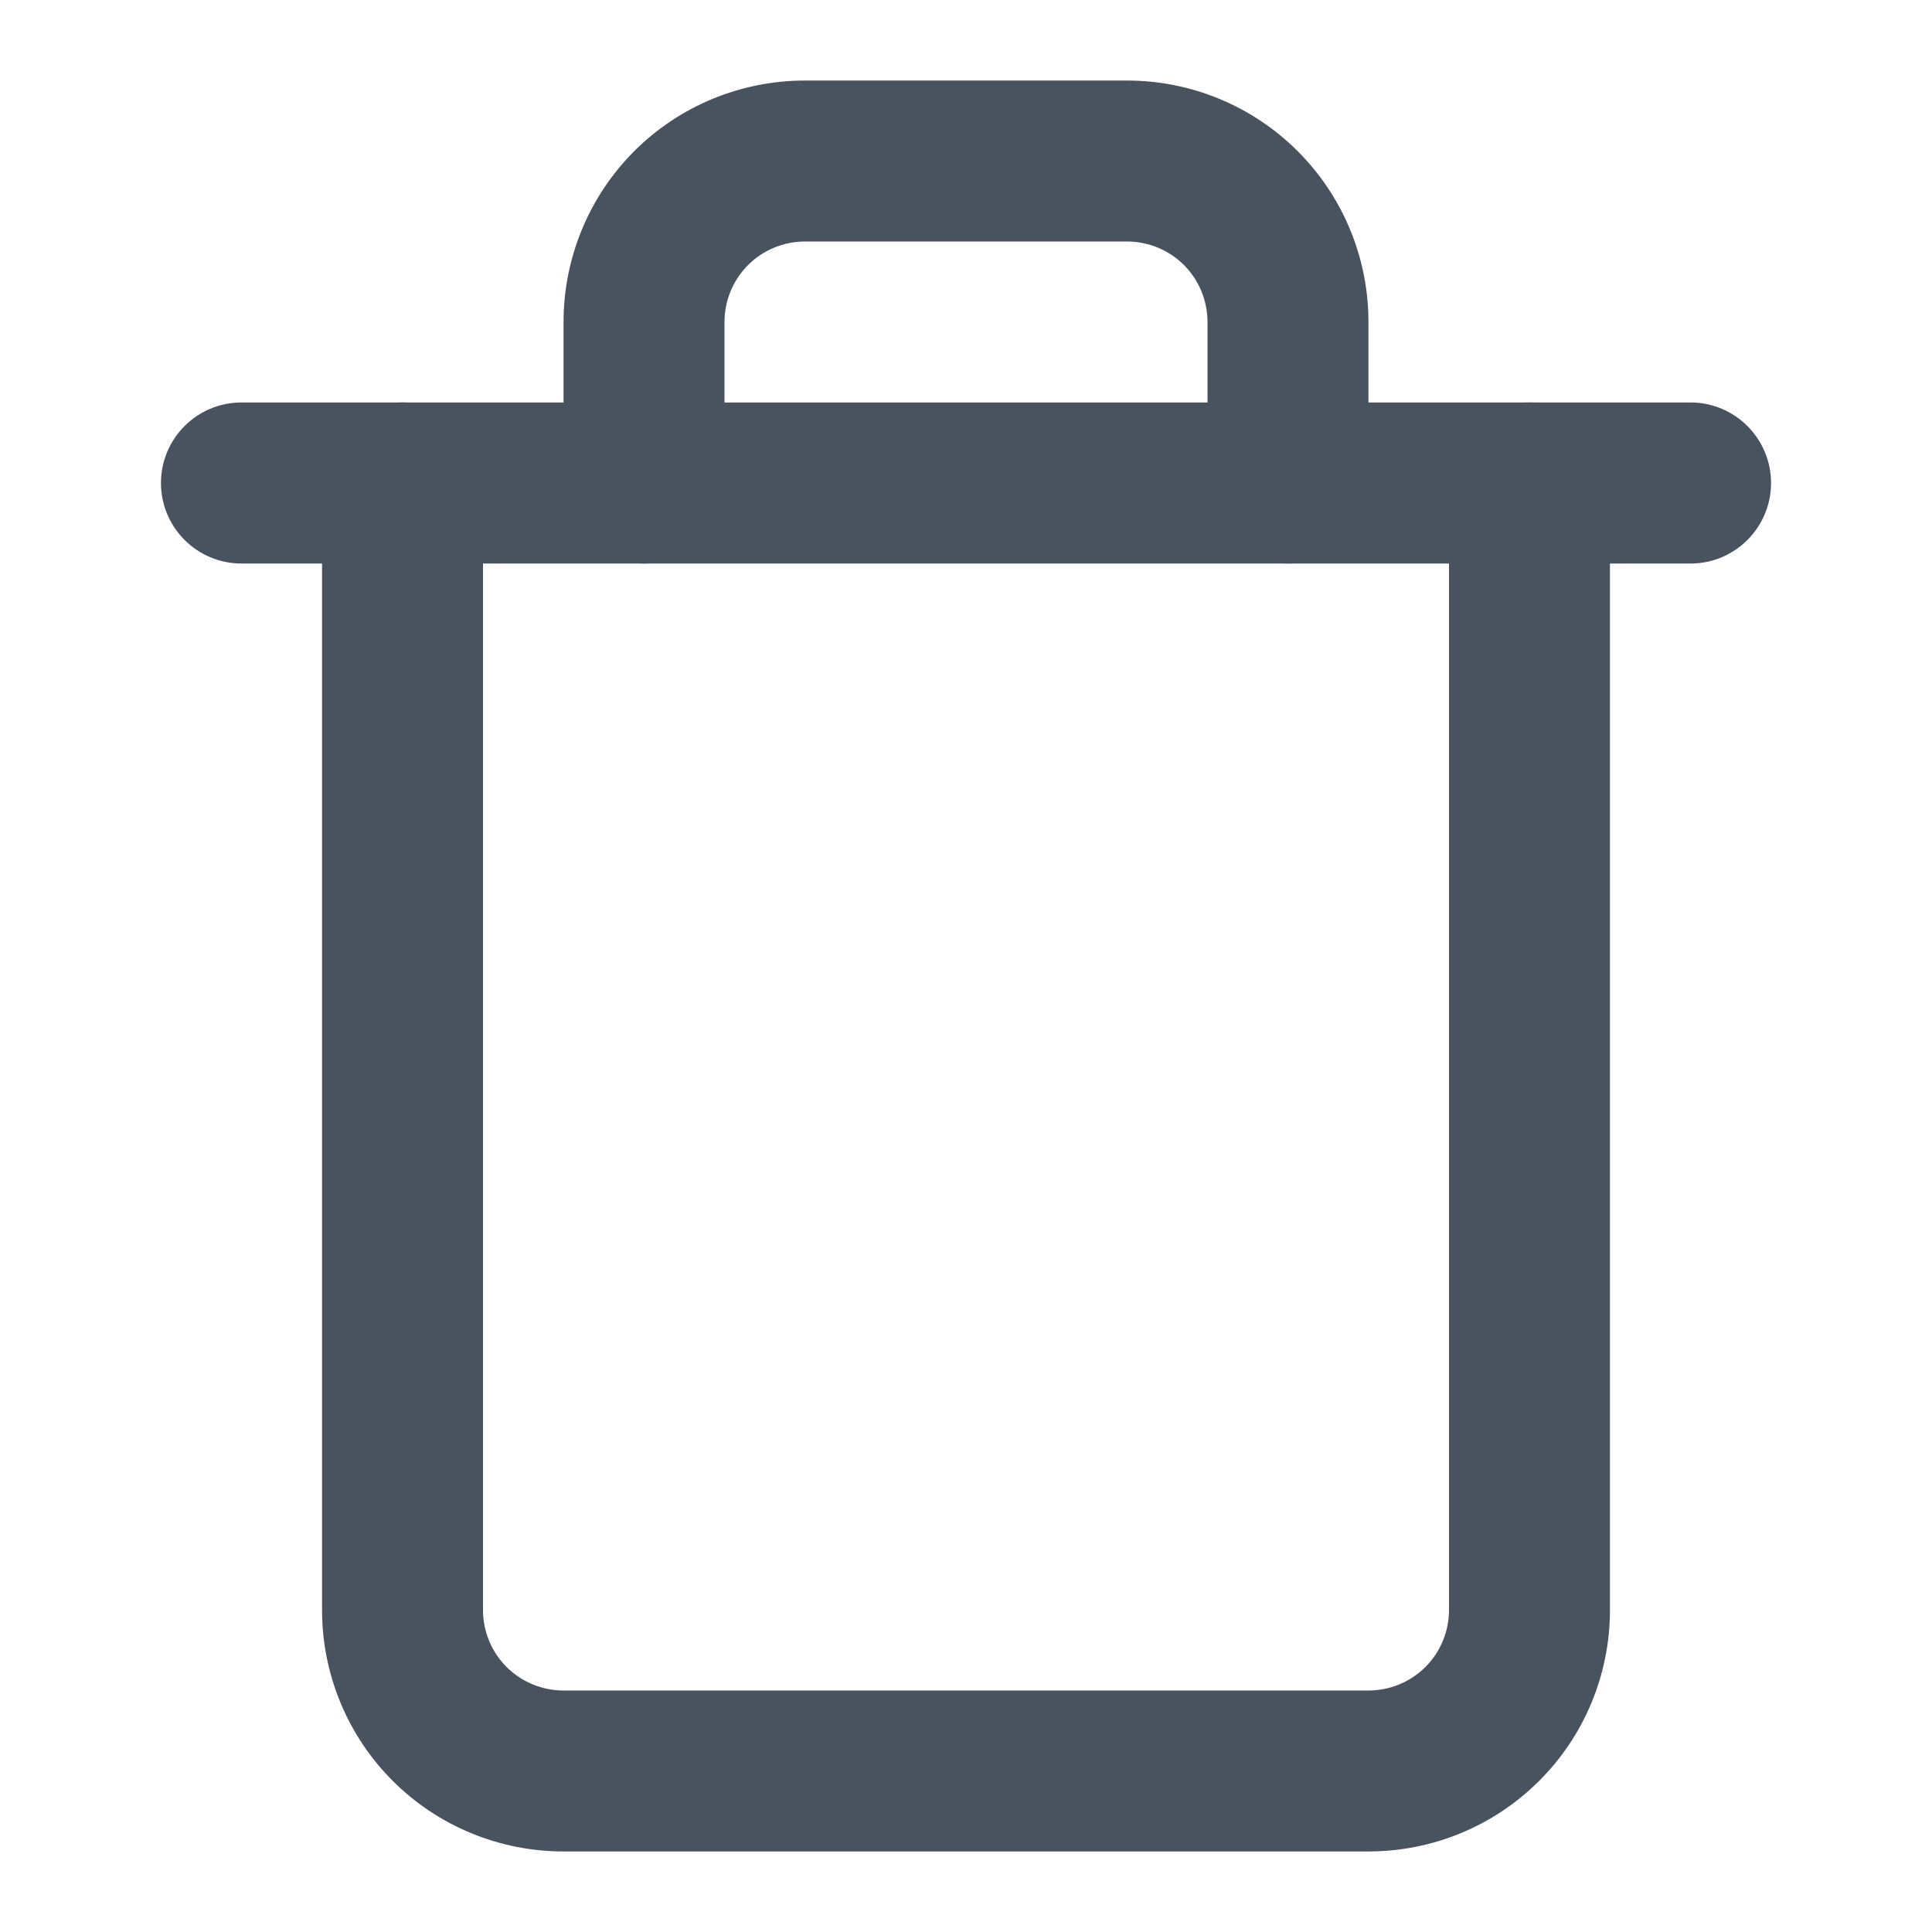
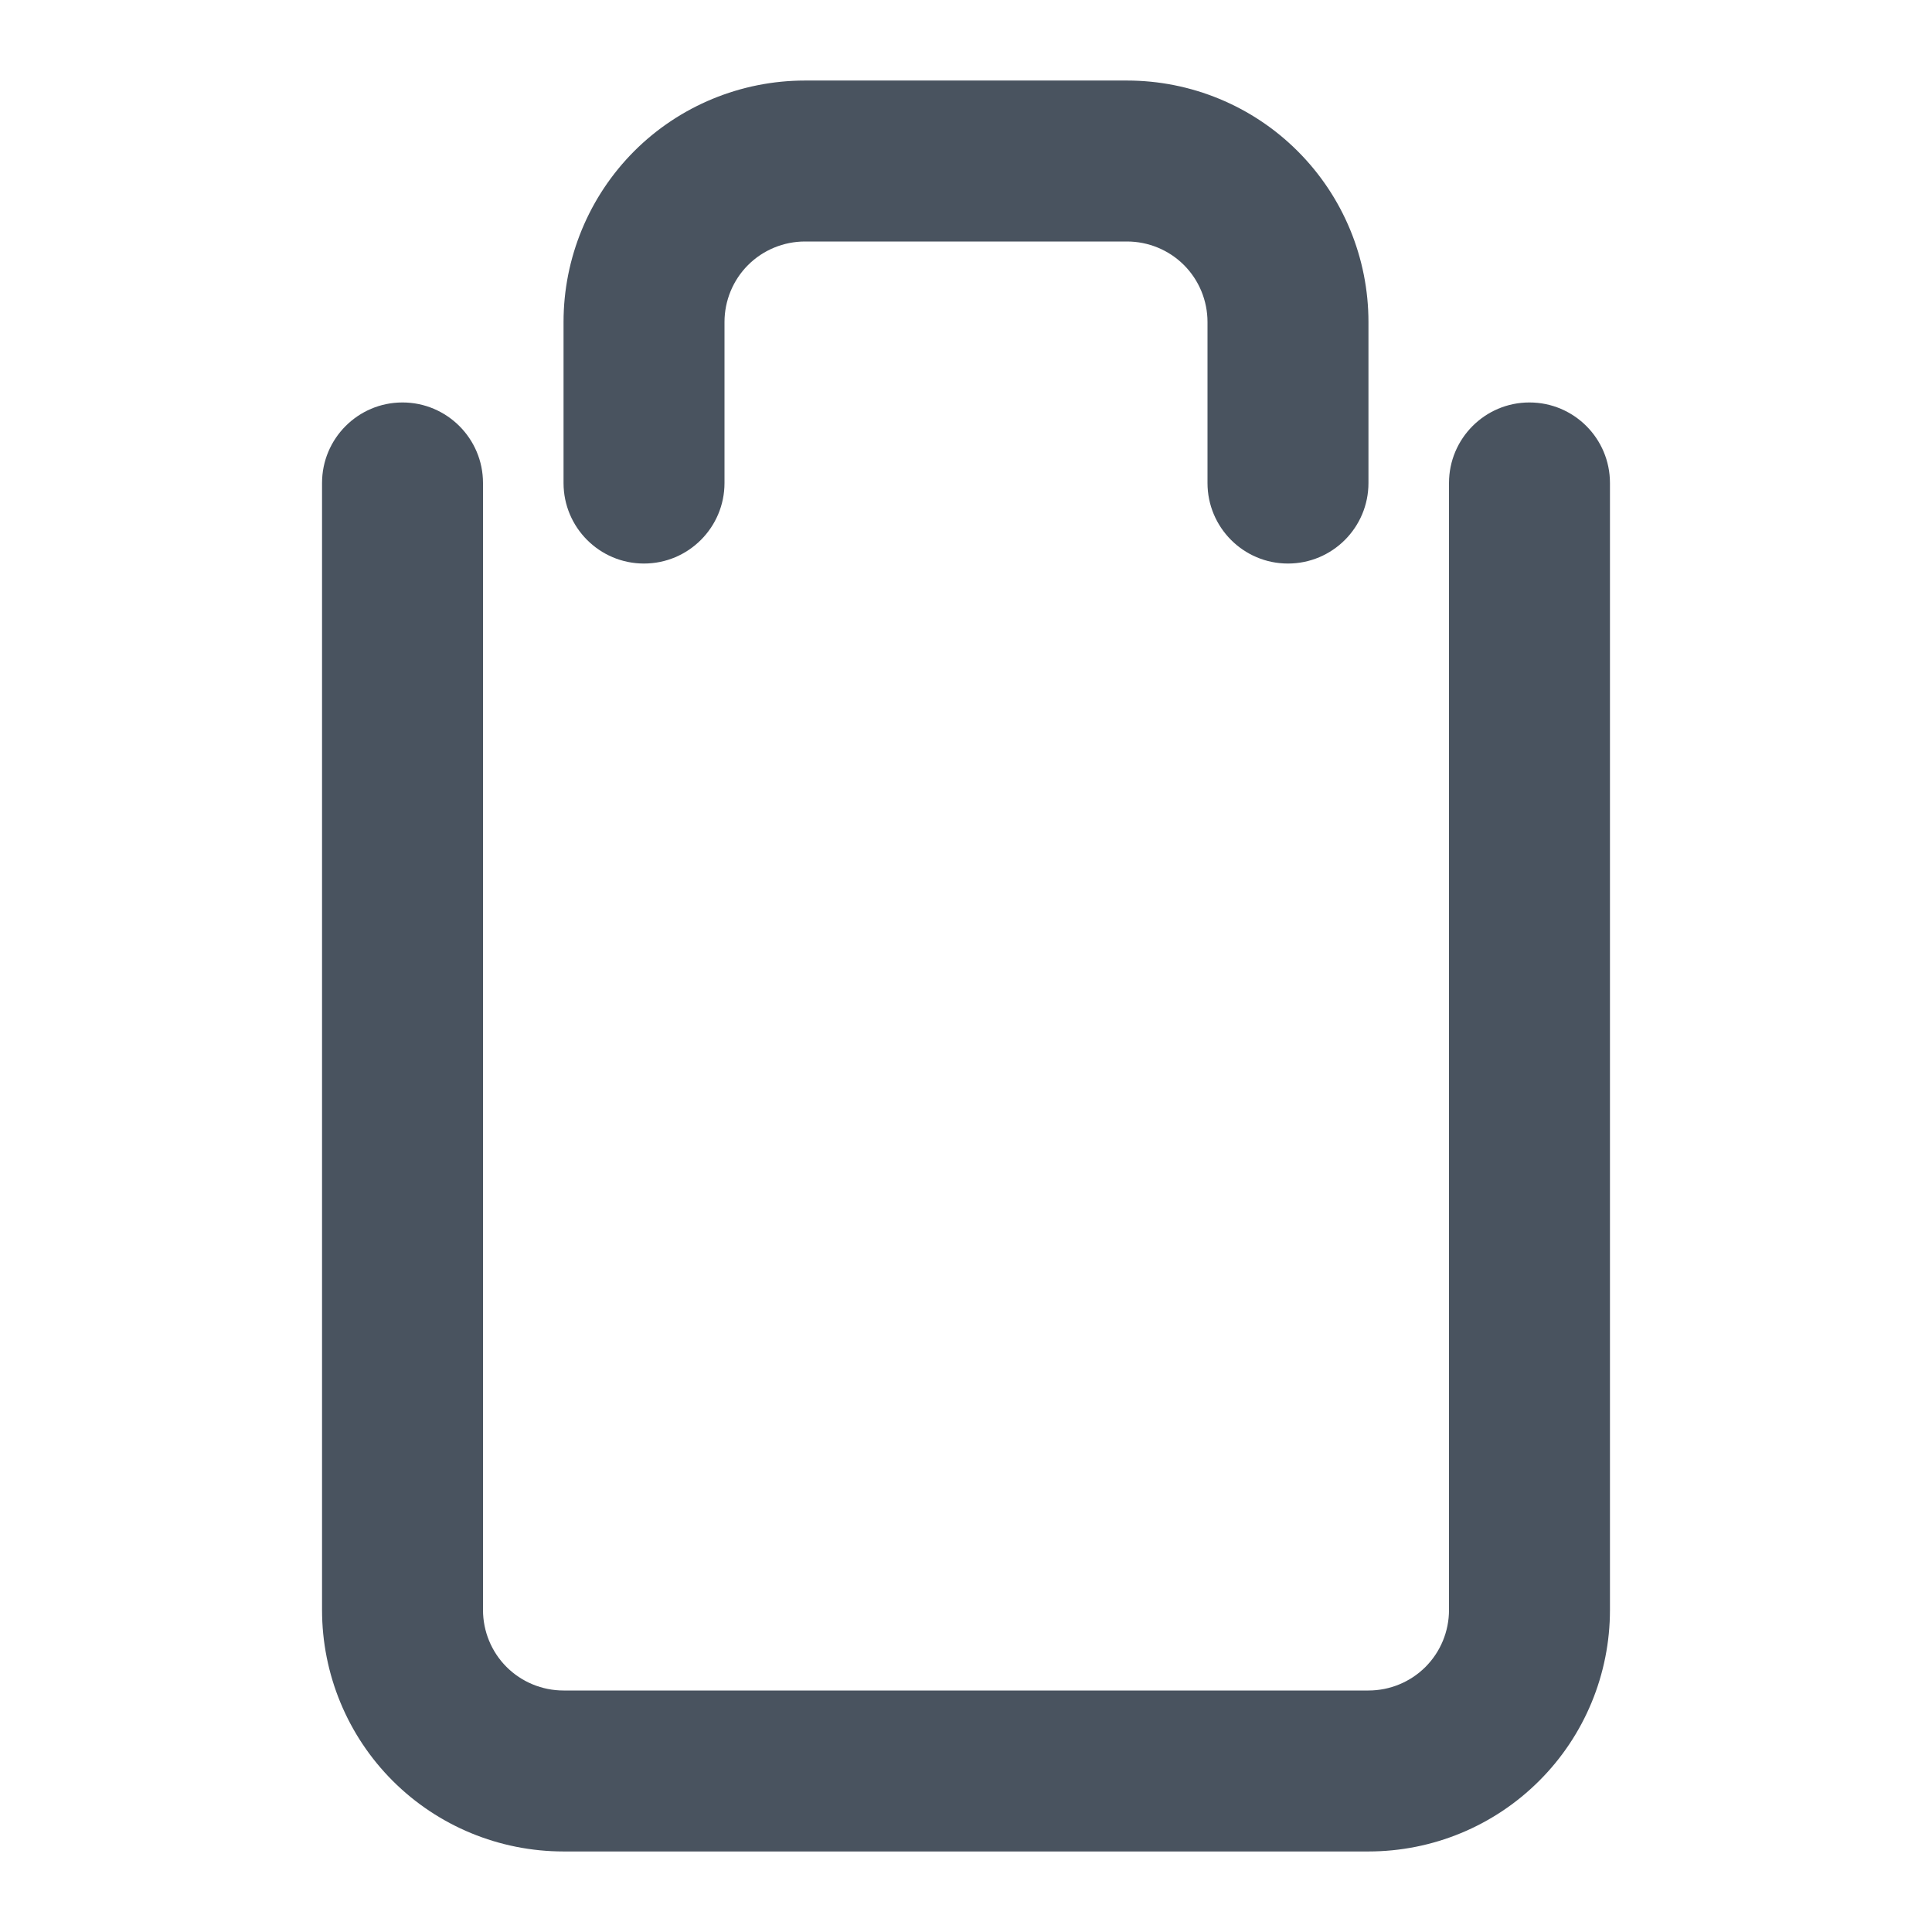
<svg xmlns="http://www.w3.org/2000/svg" width="16" height="16" viewBox="0 0 16 16" fill="none">
  <g id="Icon / trash">
-     <path id="Vector (Stroke)" fill-rule="evenodd" clip-rule="evenodd" d="M1.333 4C1.333 3.632 1.632 3.333 2 3.333H14C14.368 3.333 14.667 3.632 14.667 4C14.667 4.368 14.368 4.667 14 4.667H2C1.632 4.667 1.333 4.368 1.333 4Z" fill="#49535F" />
    <path id="Vector (Stroke)_2" fill-rule="evenodd" clip-rule="evenodd" d="M6.667 2C6.49 2 6.32 2.07 6.195 2.195C6.07 2.32 6 2.49 6 2.667V4C6 4.368 5.701 4.667 5.333 4.667C4.965 4.667 4.667 4.368 4.667 4V2.667C4.667 2.136 4.877 1.628 5.252 1.252C5.627 0.877 6.136 0.667 6.667 0.667H9.333C9.864 0.667 10.372 0.877 10.747 1.252C11.123 1.628 11.333 2.136 11.333 2.667V4C11.333 4.368 11.035 4.667 10.666 4.667C10.298 4.667 10 4.368 10 4V2.667C10 2.49 9.93 2.32 9.805 2.195C9.68 2.07 9.51 2 9.333 2H6.667ZM3.333 3.333C3.701 3.333 4 3.632 4 4V13.333C4 13.51 4.07 13.68 4.195 13.805C4.32 13.93 4.49 14 4.667 14H11.333C11.51 14 11.68 13.93 11.805 13.805C11.93 13.68 12 13.51 12 13.333V4C12 3.632 12.298 3.333 12.666 3.333C13.035 3.333 13.333 3.632 13.333 4V13.333C13.333 13.864 13.123 14.373 12.747 14.748C12.372 15.123 11.864 15.333 11.333 15.333H4.667C4.136 15.333 3.627 15.123 3.252 14.748C2.877 14.373 2.667 13.864 2.667 13.333V4C2.667 3.632 2.965 3.333 3.333 3.333Z" fill="#49535F" />
  </g>
</svg>